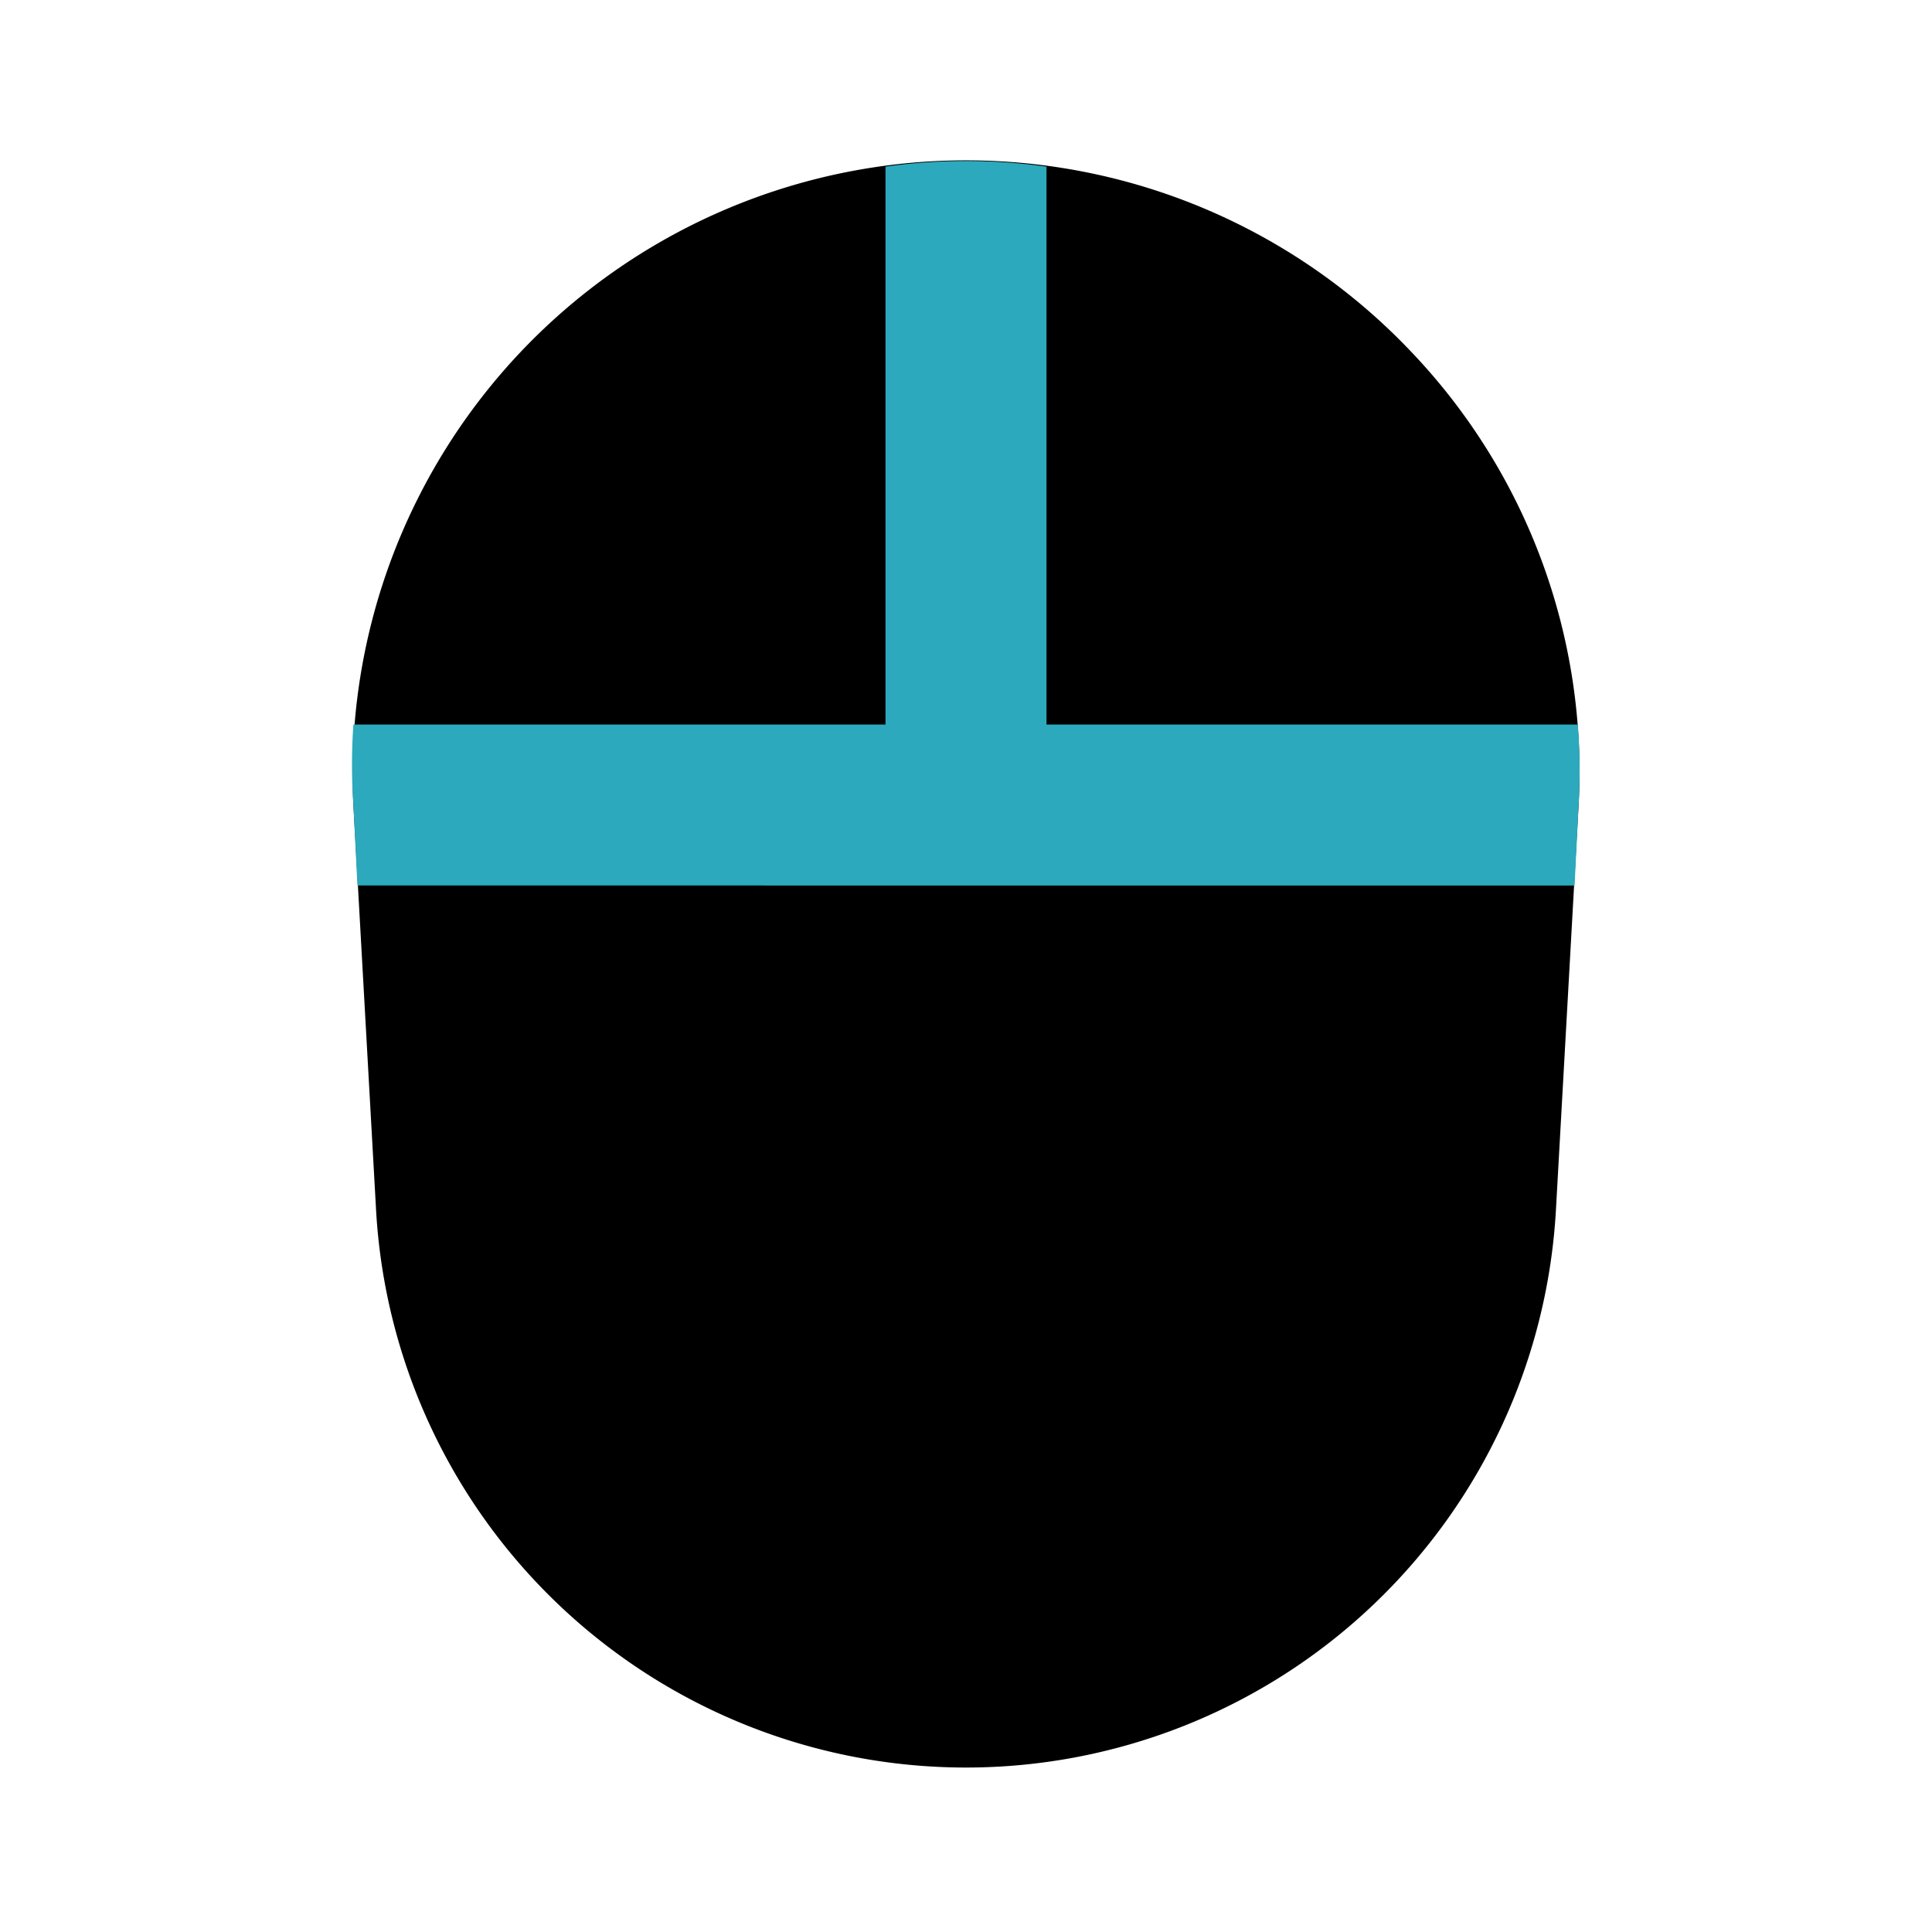
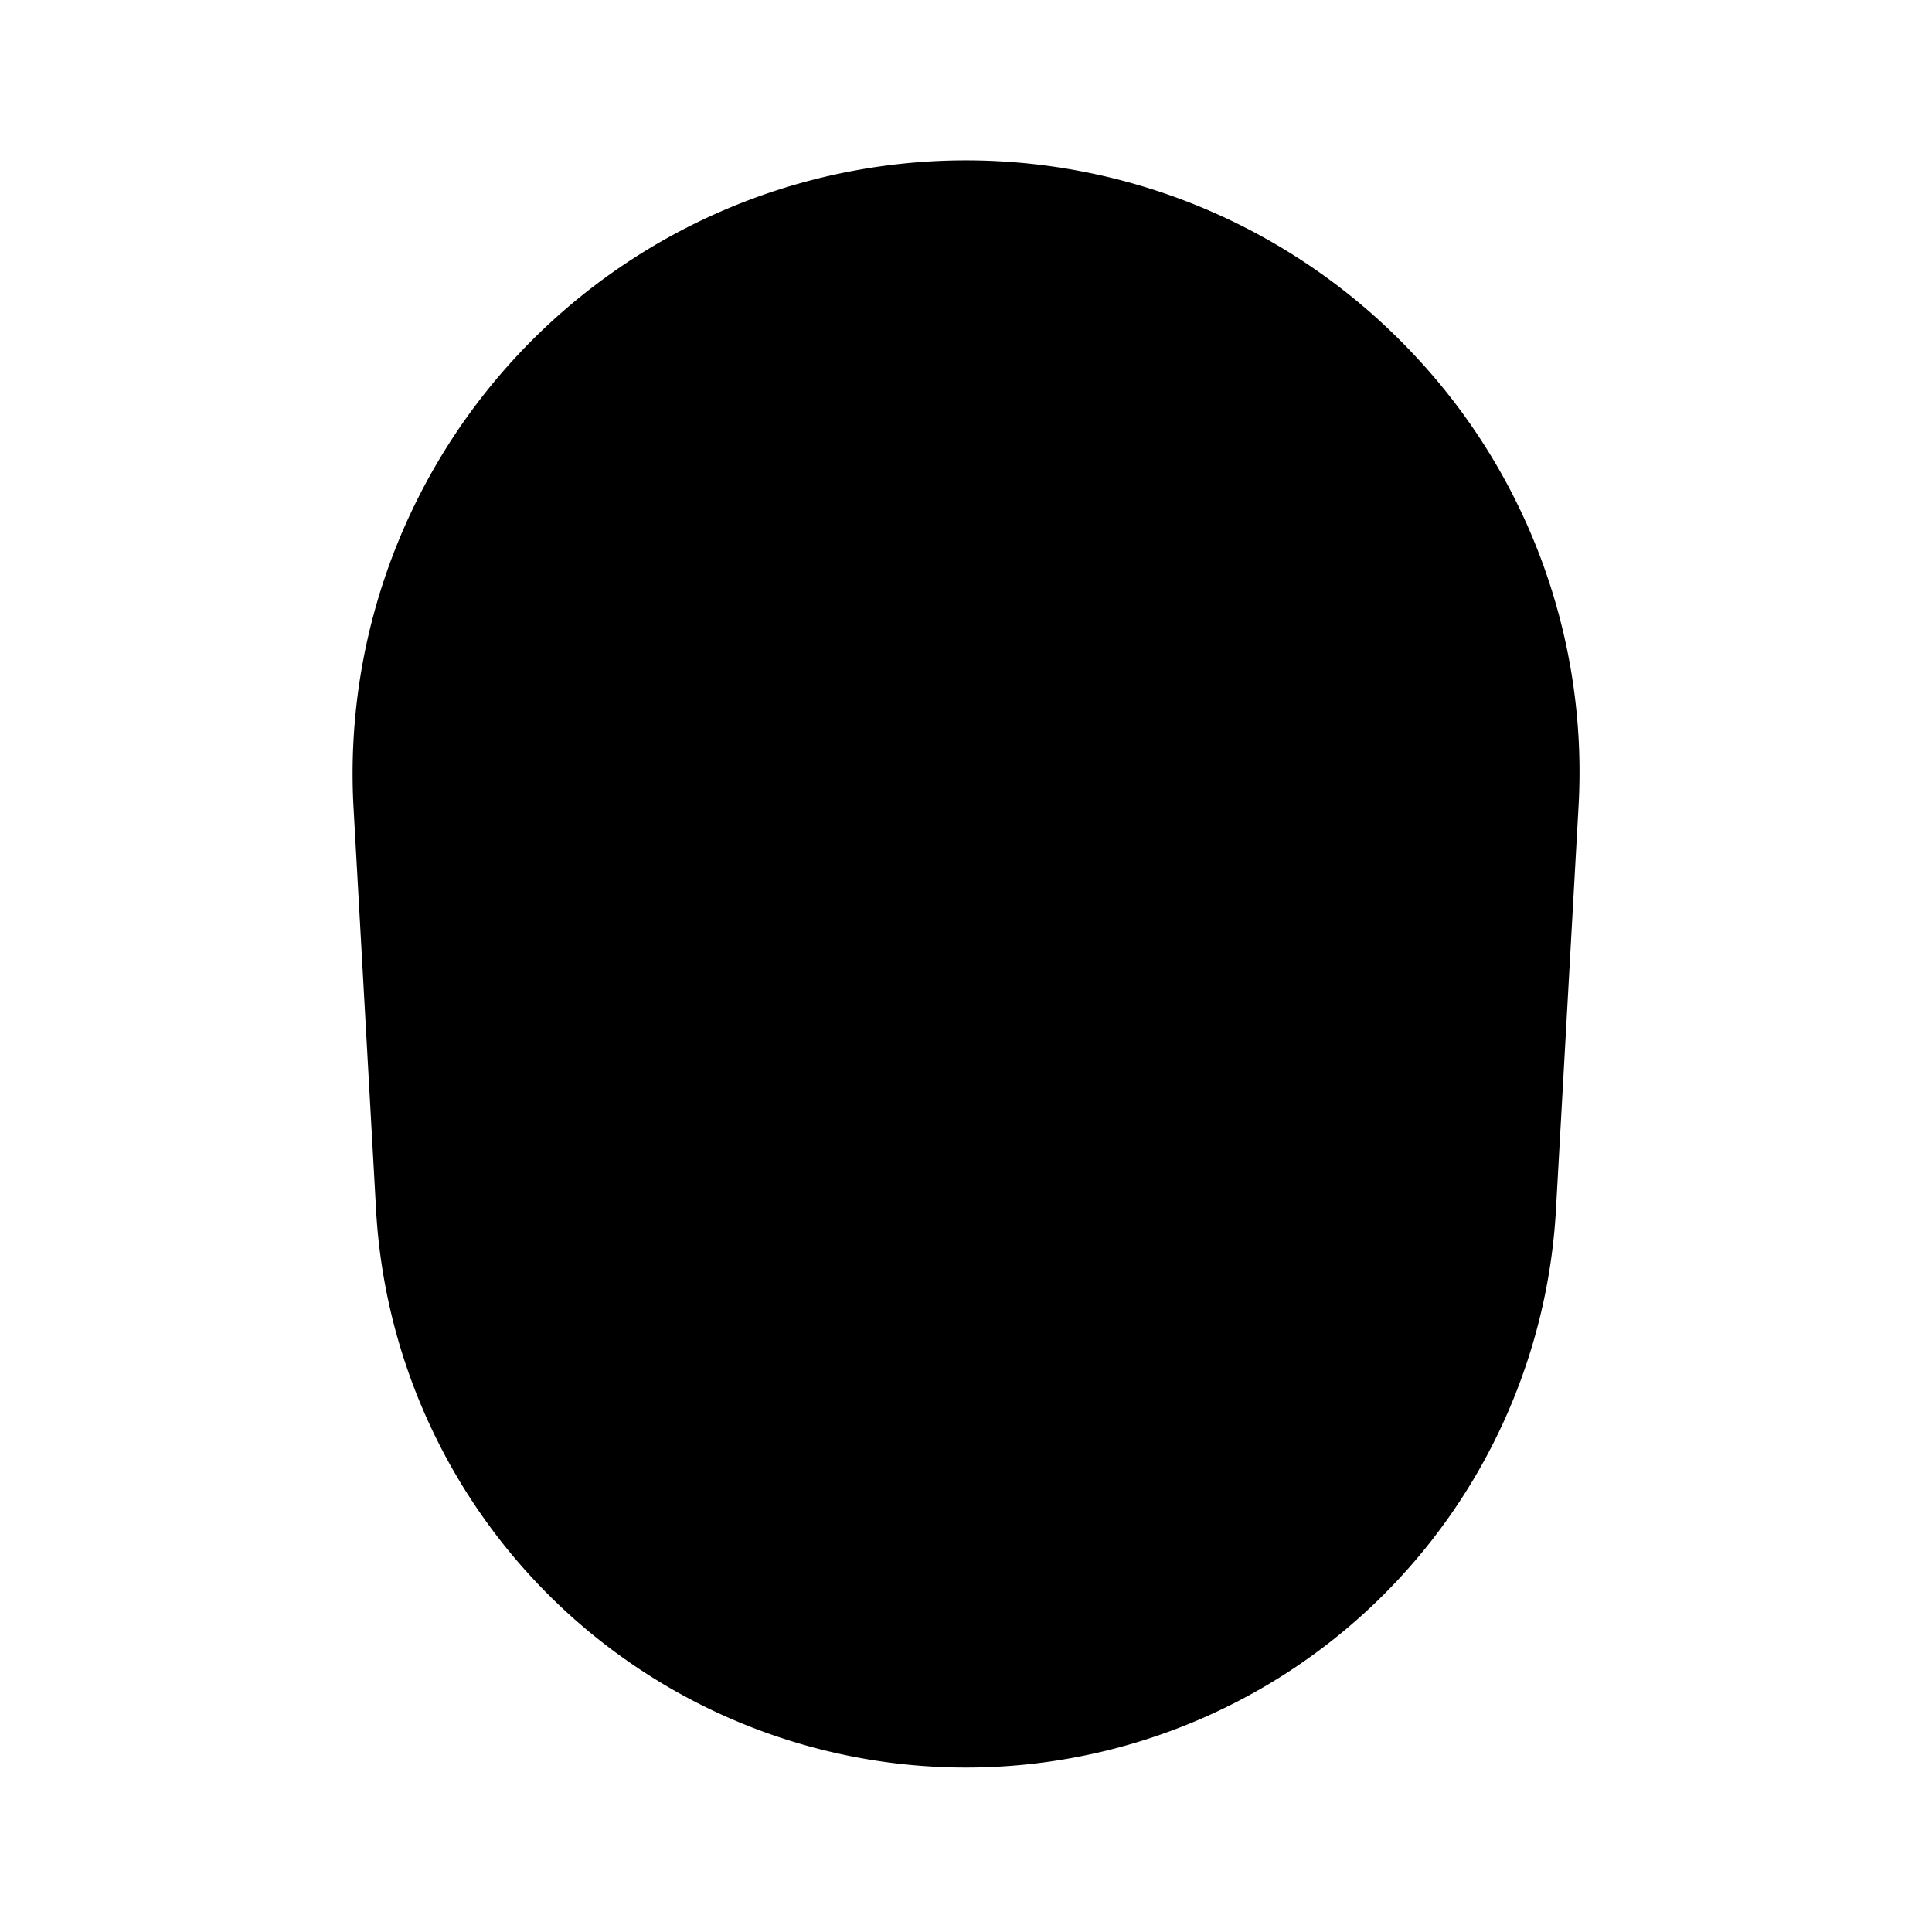
<svg xmlns="http://www.w3.org/2000/svg" fill="#000000" width="800px" height="800px" viewBox="0 0 24 24" id="computer-mouse" data-name="Flat Color" class="icon flat-color">
  <path id="primary" d="M17.54,4.38A7.62,7.62,0,0,0,4.39,10l.28,5a7.34,7.34,0,0,0,14.66,0l.28-5A7.56,7.56,0,0,0,17.54,4.38Z" style="fill: rgb(0, 0, 0);" />
-   <path id="secondary" d="M19.61,10l-.05,1H4.44l-.05-1a7.21,7.21,0,0,1,0-1H11V2.07a7.18,7.18,0,0,1,2,0V9h6.6A7.21,7.21,0,0,1,19.61,10Z" style="fill: rgb(44, 169, 188);" />
</svg>